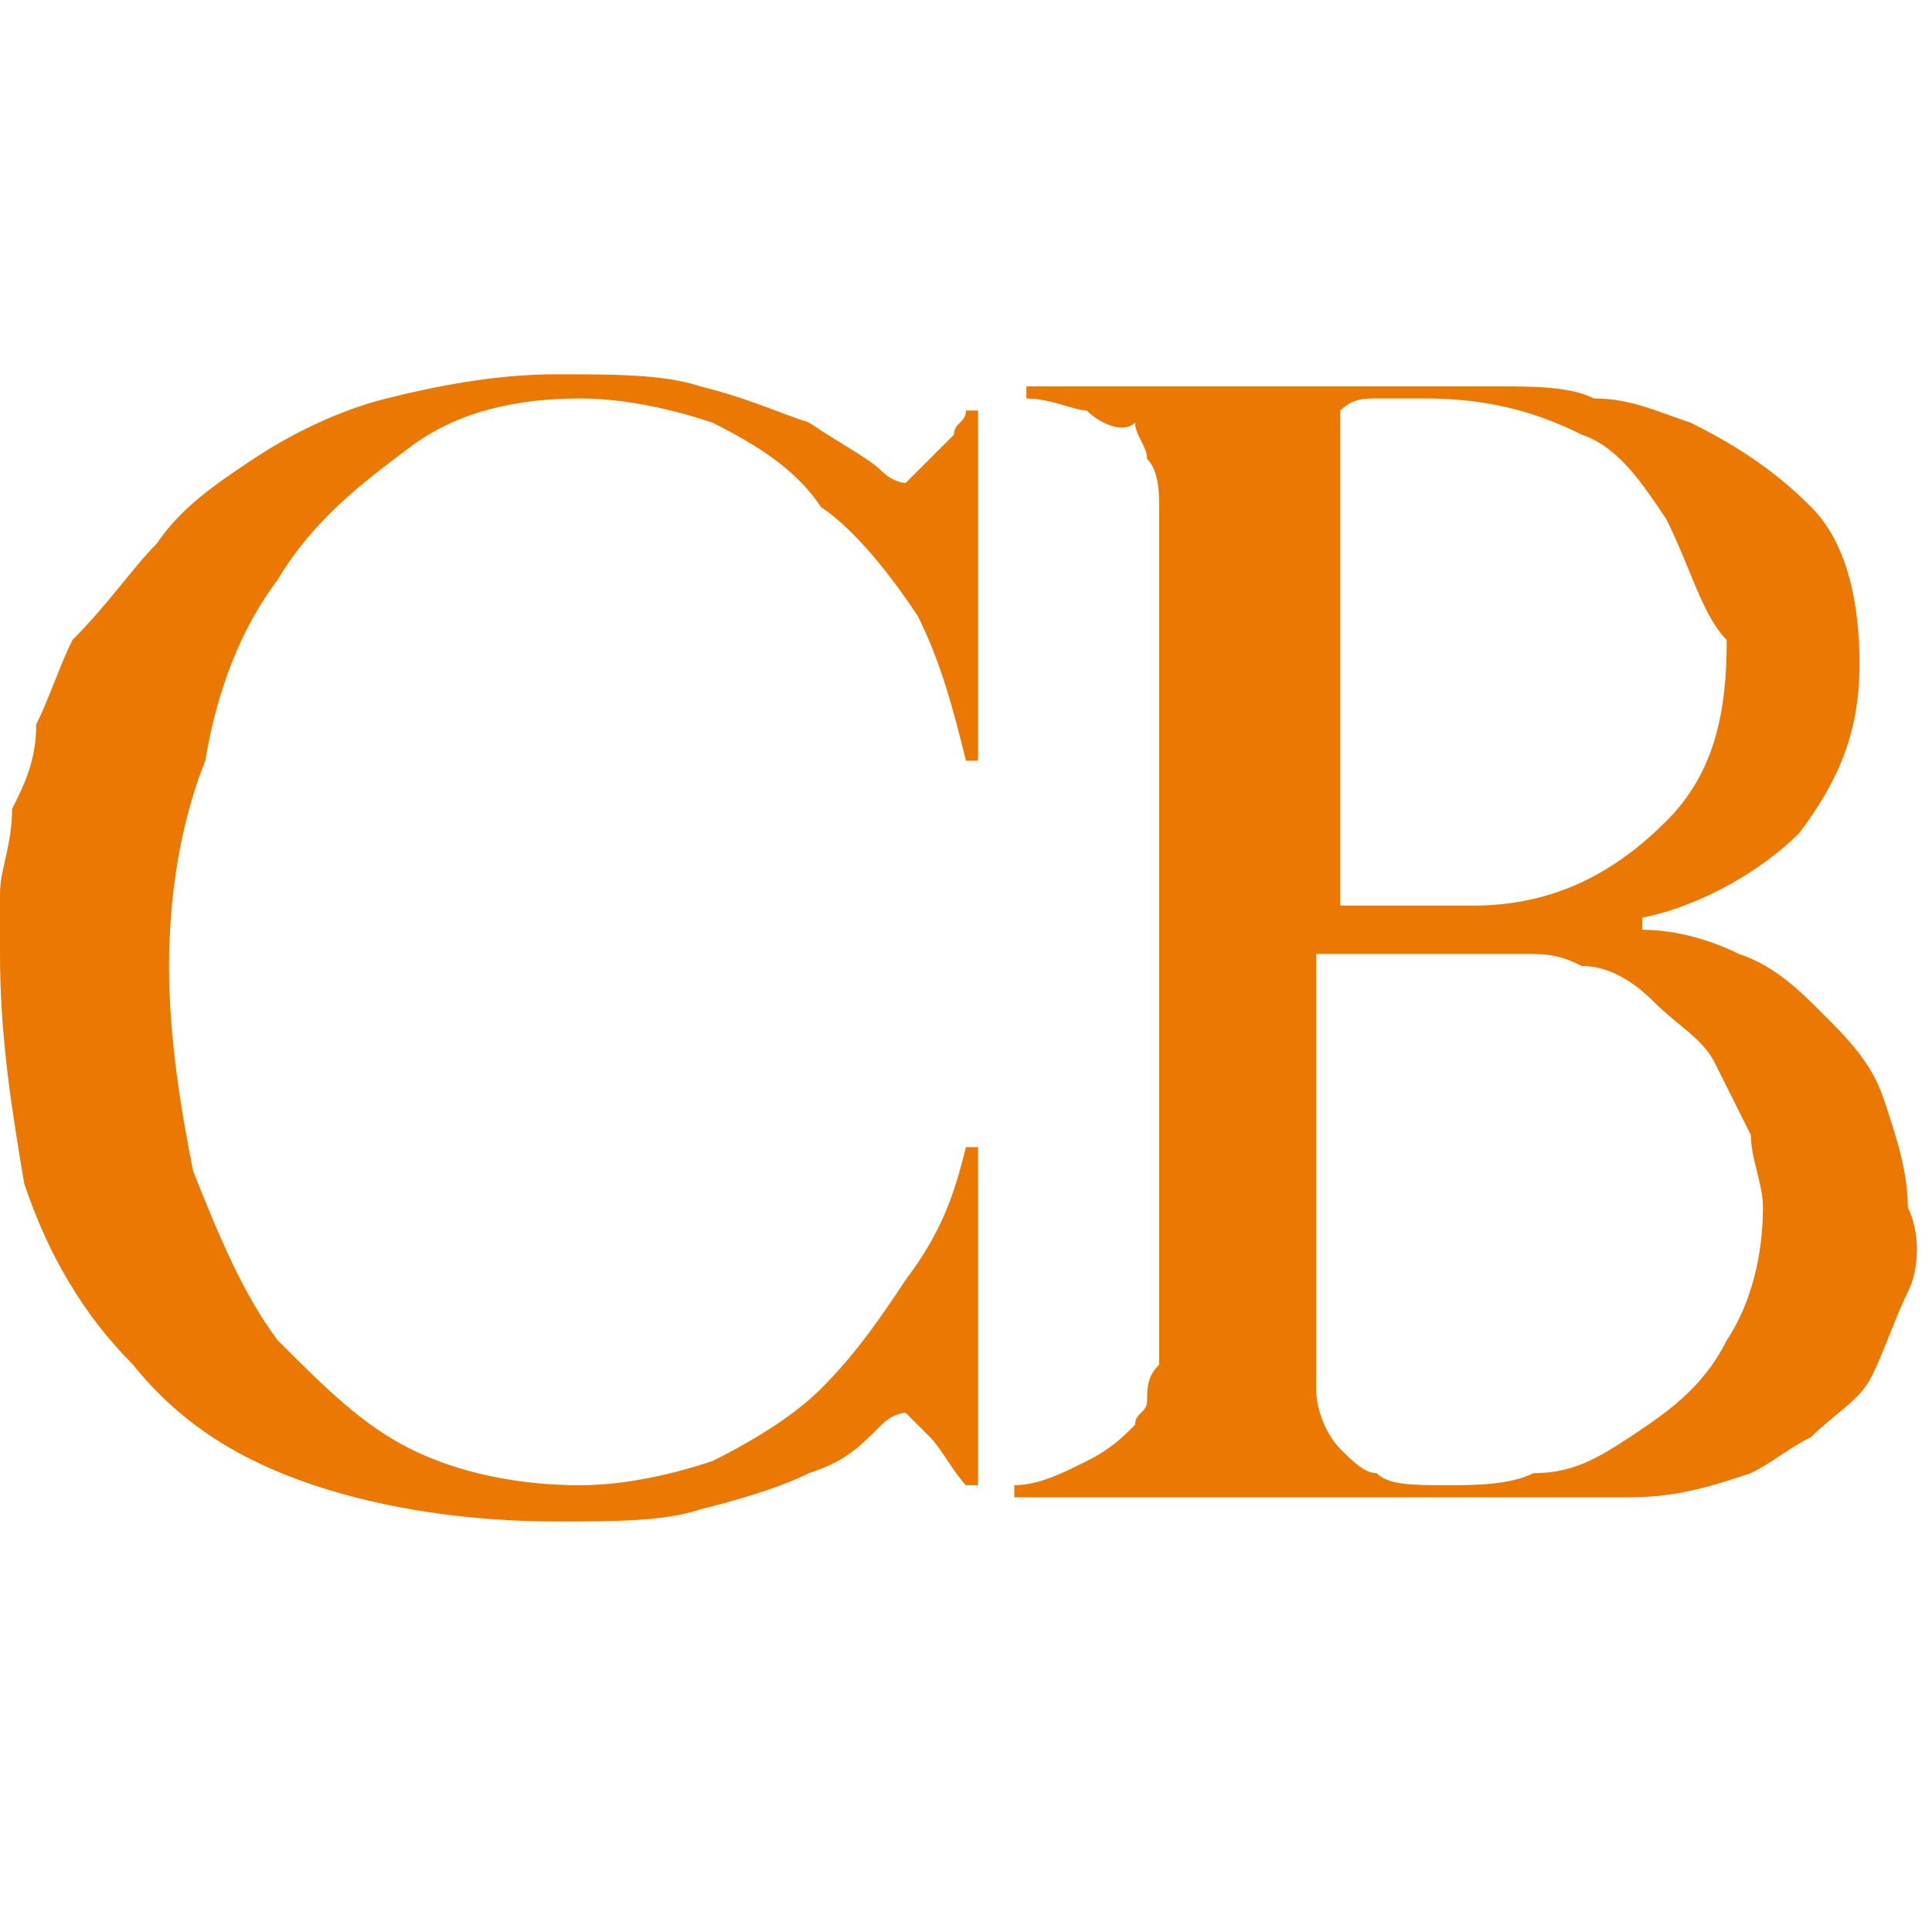
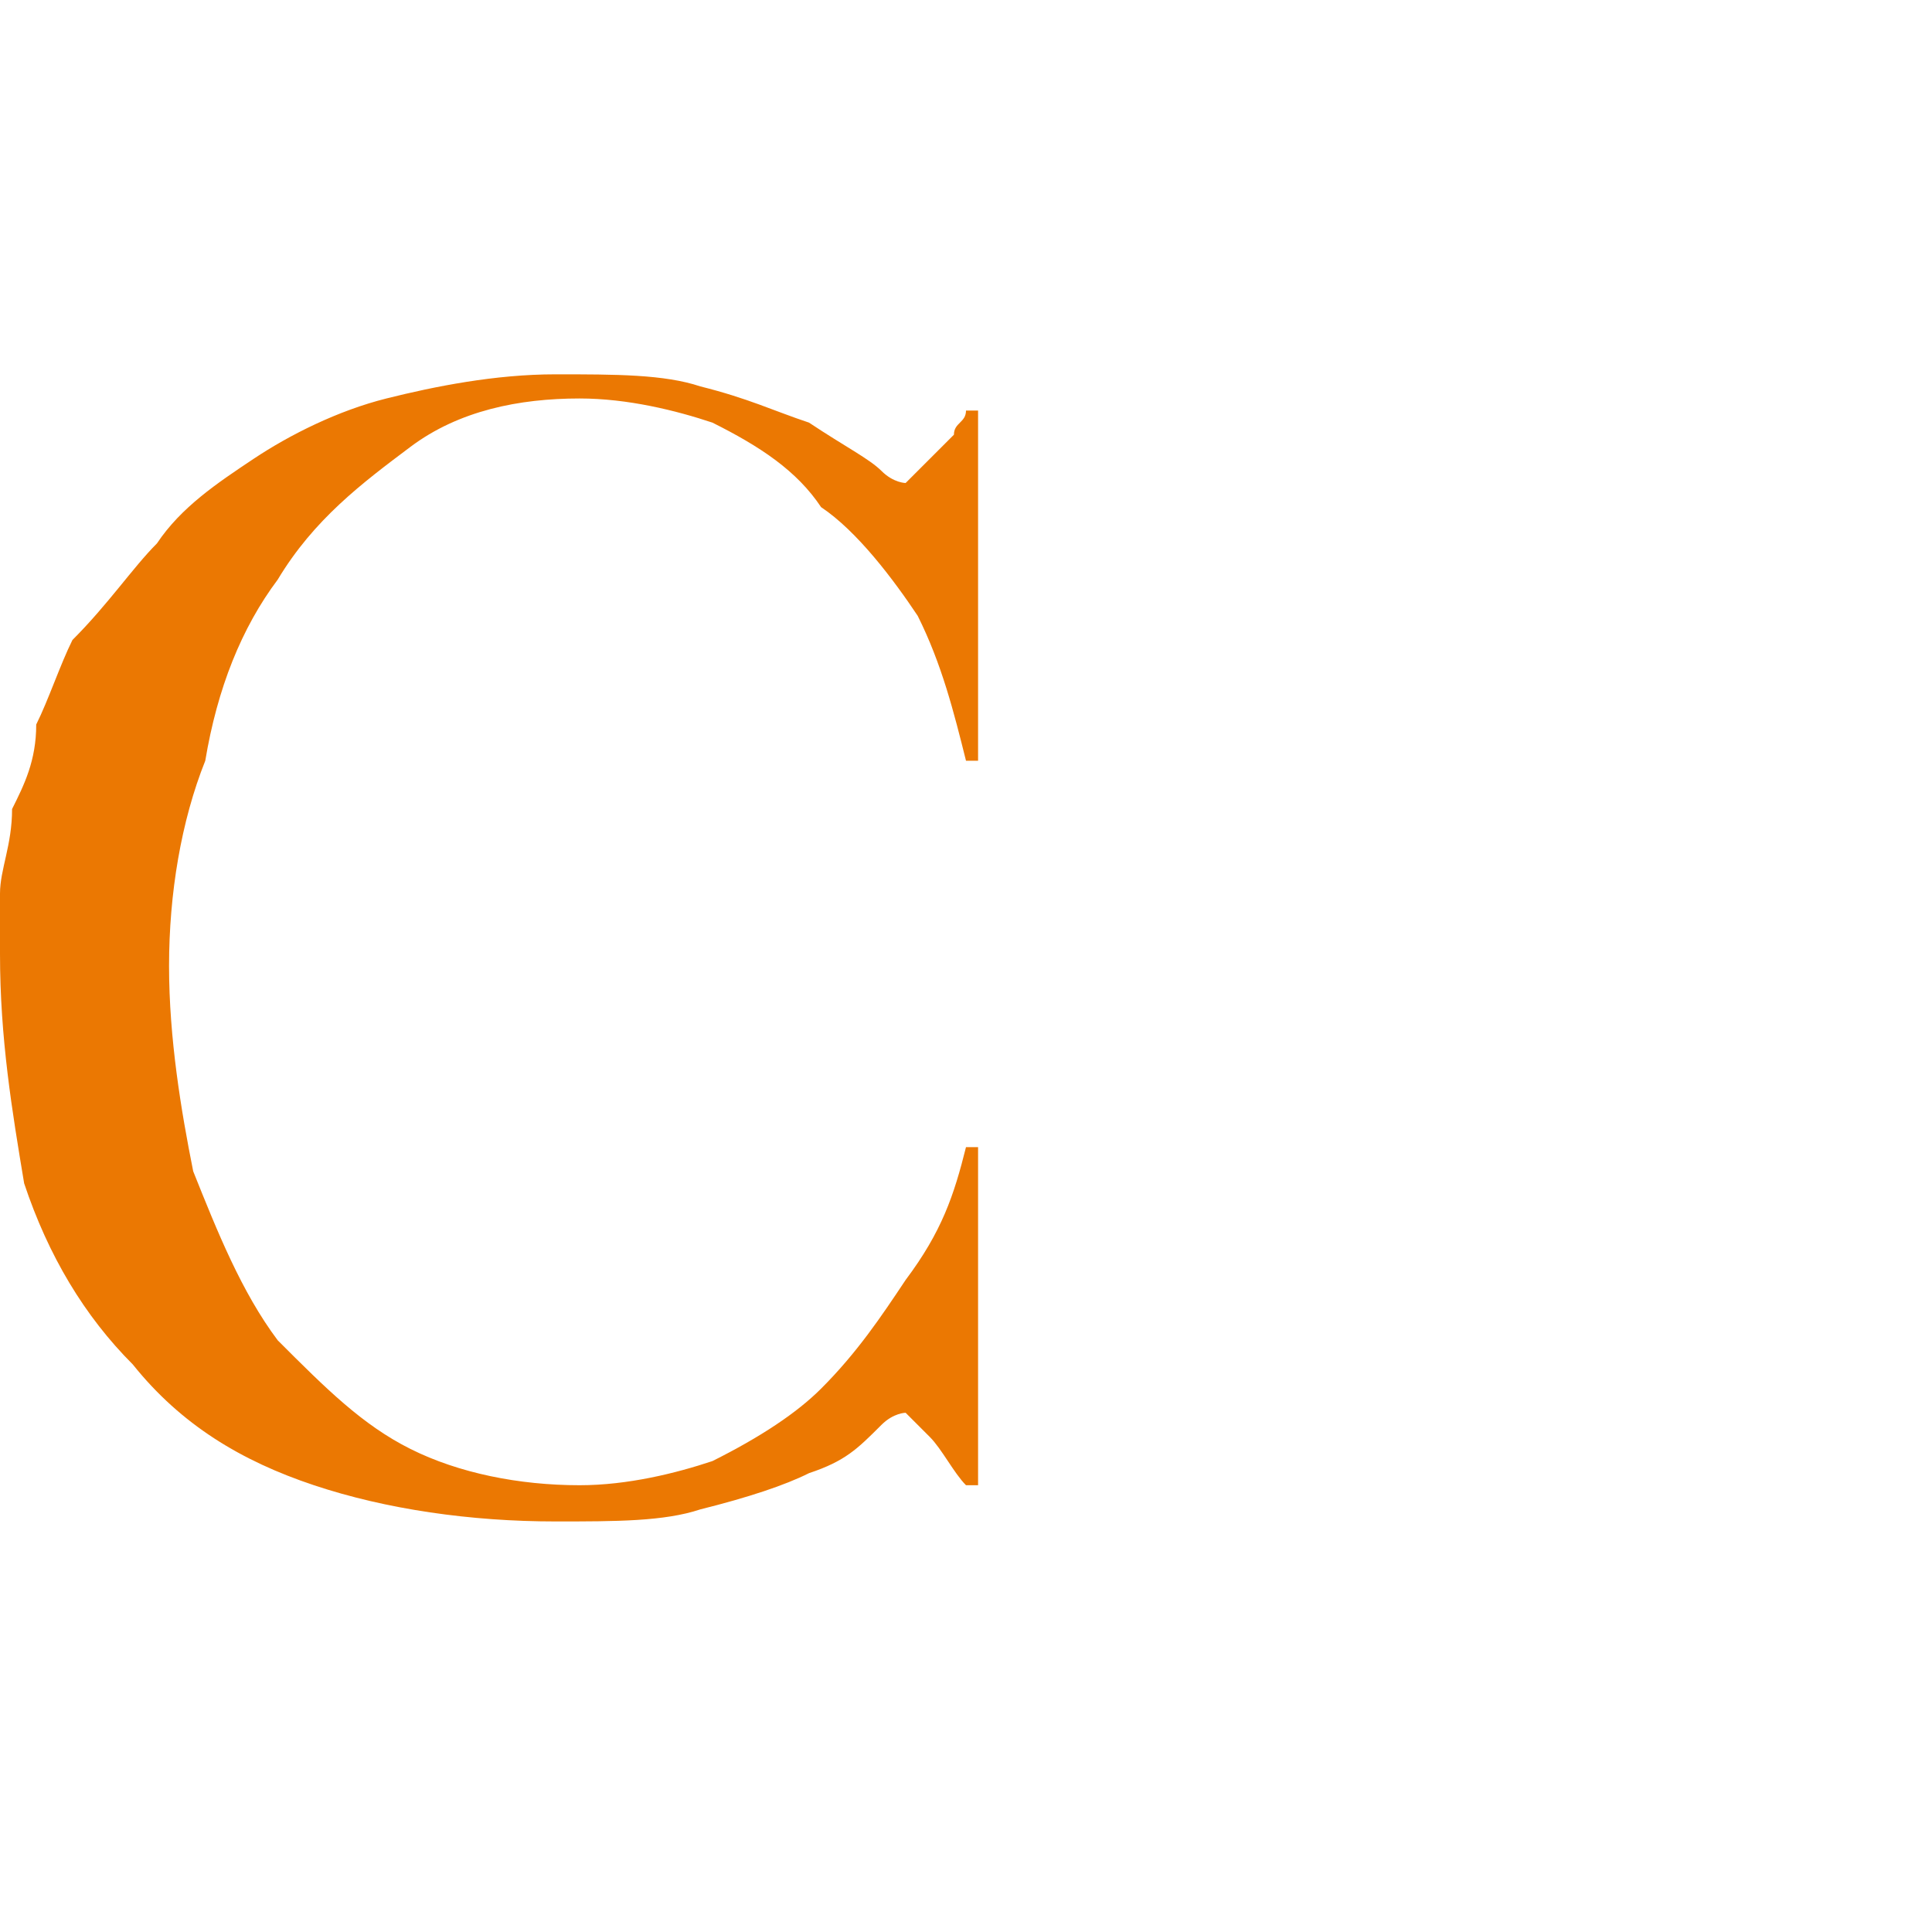
<svg xmlns="http://www.w3.org/2000/svg" version="1.1" id="_x35_" x="0px" y="0px" viewBox="0 0 16 16" style="enable-background:new 0 0 16 16;" xml:space="preserve">
  <style type="text/css">
	.st0{fill:#EB7802;}
</style>
  <g>
-     <path class="st0" d="M15.8,10.7c-0.1,0.2-0.2,0.5-0.3,0.7c-0.1,0.2-0.3,0.3-0.5,0.5c-0.2,0.1-0.3,0.2-0.5,0.3   c-0.3,0.1-0.6,0.2-1,0.2c-0.4,0-0.7,0-1.1,0h-4v-0.1c0.2,0,0.4-0.1,0.6-0.2c0.2-0.1,0.3-0.2,0.4-0.3c0-0.1,0.1-0.1,0.1-0.2   c0-0.1,0-0.2,0.1-0.3c0-0.1,0-0.3,0-0.4c0-0.1,0-0.3,0-0.4c0-0.1,0-0.3,0-0.5c0-0.2,0-0.4,0-0.7c0-0.2,0-0.5,0-0.8   c0-0.3,0-0.5,0-0.7c0-0.3,0-0.5,0-0.7c0-0.2,0-0.4,0-0.6c0-0.2,0-0.4,0-0.6c0-0.2,0-0.4,0-0.7c0-0.2,0-0.3,0-0.5c0-0.2,0-0.3,0-0.5   c0-0.1,0-0.3-0.1-0.4c0-0.1-0.1-0.2-0.1-0.3C9.3,3.6,9.1,3.5,9,3.4c-0.1,0-0.3-0.1-0.5-0.1V3.2h3.9c0.3,0,0.6,0,0.8,0.1   c0.3,0,0.5,0.1,0.8,0.2c0.4,0.2,0.7,0.4,1,0.7c0.3,0.3,0.4,0.8,0.4,1.3c0,0.6-0.2,1-0.5,1.4c-0.3,0.3-0.8,0.6-1.3,0.7v0.1   c0.3,0,0.6,0.1,0.8,0.2c0.3,0.1,0.5,0.3,0.7,0.5c0.2,0.2,0.4,0.4,0.5,0.7c0.1,0.3,0.2,0.6,0.2,0.9C15.9,10.2,15.9,10.5,15.8,10.7z    M13.8,4.3c-0.2-0.3-0.4-0.6-0.7-0.7c-0.4-0.2-0.8-0.3-1.3-0.3c-0.2,0-0.3,0-0.4,0c-0.1,0-0.2,0-0.3,0.1c0,0.1,0,0.1,0,0.1   c0,0,0,0.1,0,0.2c0,0.1,0,0.1,0,0.2c0,0.1,0,0.2,0,0.4c0,0.3,0,0.6,0,1c0,0.4,0,0.7,0,1c0,0.3,0,0.6,0,0.8c0,0.2,0,0.4,0,0.4   c0.3,0,0.5,0,0.7,0c0.2,0,0.3,0,0.4,0c0.7,0,1.2-0.3,1.6-0.7c0.4-0.4,0.5-0.9,0.5-1.5C14.1,5.1,14,4.7,13.8,4.3z M14.5,9.4   c-0.1-0.2-0.2-0.4-0.3-0.6c-0.1-0.2-0.3-0.3-0.5-0.5C13.5,8.1,13.3,8,13.1,8c-0.2-0.1-0.3-0.1-0.5-0.1c-0.2,0-0.4,0-0.6,0h-1.1   c0,0.3,0,0.5,0,0.8c0,0.3,0,0.5,0,0.8c0,0.2,0,0.5,0,0.7c0,0.2,0,0.4,0,0.5c0,0.3,0,0.6,0,0.8c0,0.2,0.1,0.4,0.2,0.5   c0.1,0.1,0.2,0.2,0.3,0.2c0.1,0.1,0.3,0.1,0.6,0.1c0.2,0,0.5,0,0.7-0.1c0.3,0,0.5-0.1,0.8-0.3c0.3-0.2,0.6-0.4,0.8-0.8   c0.2-0.3,0.3-0.7,0.3-1.1C14.6,9.8,14.5,9.6,14.5,9.4z" />
-   </g>
+     </g>
  <g>
    <path class="st0" d="M8,6.3C7.9,5.9,7.8,5.5,7.6,5.1C7.4,4.8,7.1,4.4,6.8,4.2C6.6,3.9,6.3,3.7,5.9,3.5C5.6,3.4,5.2,3.3,4.8,3.3   c-0.5,0-1,0.1-1.4,0.4C3,4,2.6,4.3,2.3,4.8C2,5.2,1.8,5.7,1.7,6.3C1.5,6.8,1.4,7.4,1.4,8c0,0.6,0.1,1.2,0.2,1.7   c0.2,0.5,0.4,1,0.7,1.4C2.7,11.5,3,11.8,3.4,12c0.4,0.2,0.9,0.3,1.4,0.3c0.4,0,0.8-0.1,1.1-0.2c0.4-0.2,0.7-0.4,0.9-0.6   c0.3-0.3,0.5-0.6,0.7-0.9C7.8,10.2,7.9,9.9,8,9.5h0.1l0,2.8H8c-0.1-0.1-0.2-0.3-0.3-0.4c-0.1-0.1-0.2-0.2-0.2-0.2   c0,0-0.1,0-0.2,0.1C7.1,12,7,12.1,6.7,12.2c-0.2,0.1-0.5,0.2-0.9,0.3c-0.3,0.1-0.7,0.1-1.2,0.1c-0.7,0-1.4-0.1-2-0.3   c-0.6-0.2-1.1-0.5-1.5-1c-0.4-0.4-0.7-0.9-0.9-1.5C0.1,9.2,0,8.6,0,7.9c0-0.2,0-0.3,0-0.5C0,7.2,0.1,7,0.1,6.7   C0.2,6.5,0.3,6.3,0.3,6c0.1-0.2,0.2-0.5,0.3-0.7C0.9,5,1.1,4.7,1.3,4.5C1.5,4.2,1.8,4,2.1,3.8c0.3-0.2,0.7-0.4,1.1-0.5   c0.4-0.1,0.9-0.2,1.4-0.2c0.5,0,0.9,0,1.2,0.1c0.4,0.1,0.6,0.2,0.9,0.3C7,3.7,7.2,3.8,7.3,3.9C7.4,4,7.5,4,7.5,4c0,0,0,0,0.1-0.1   c0,0,0.1-0.1,0.1-0.1c0.1-0.1,0.1-0.1,0.2-0.2C7.9,3.5,8,3.5,8,3.4h0.1v2.9L8,6.3z" />
  </g>
</svg>